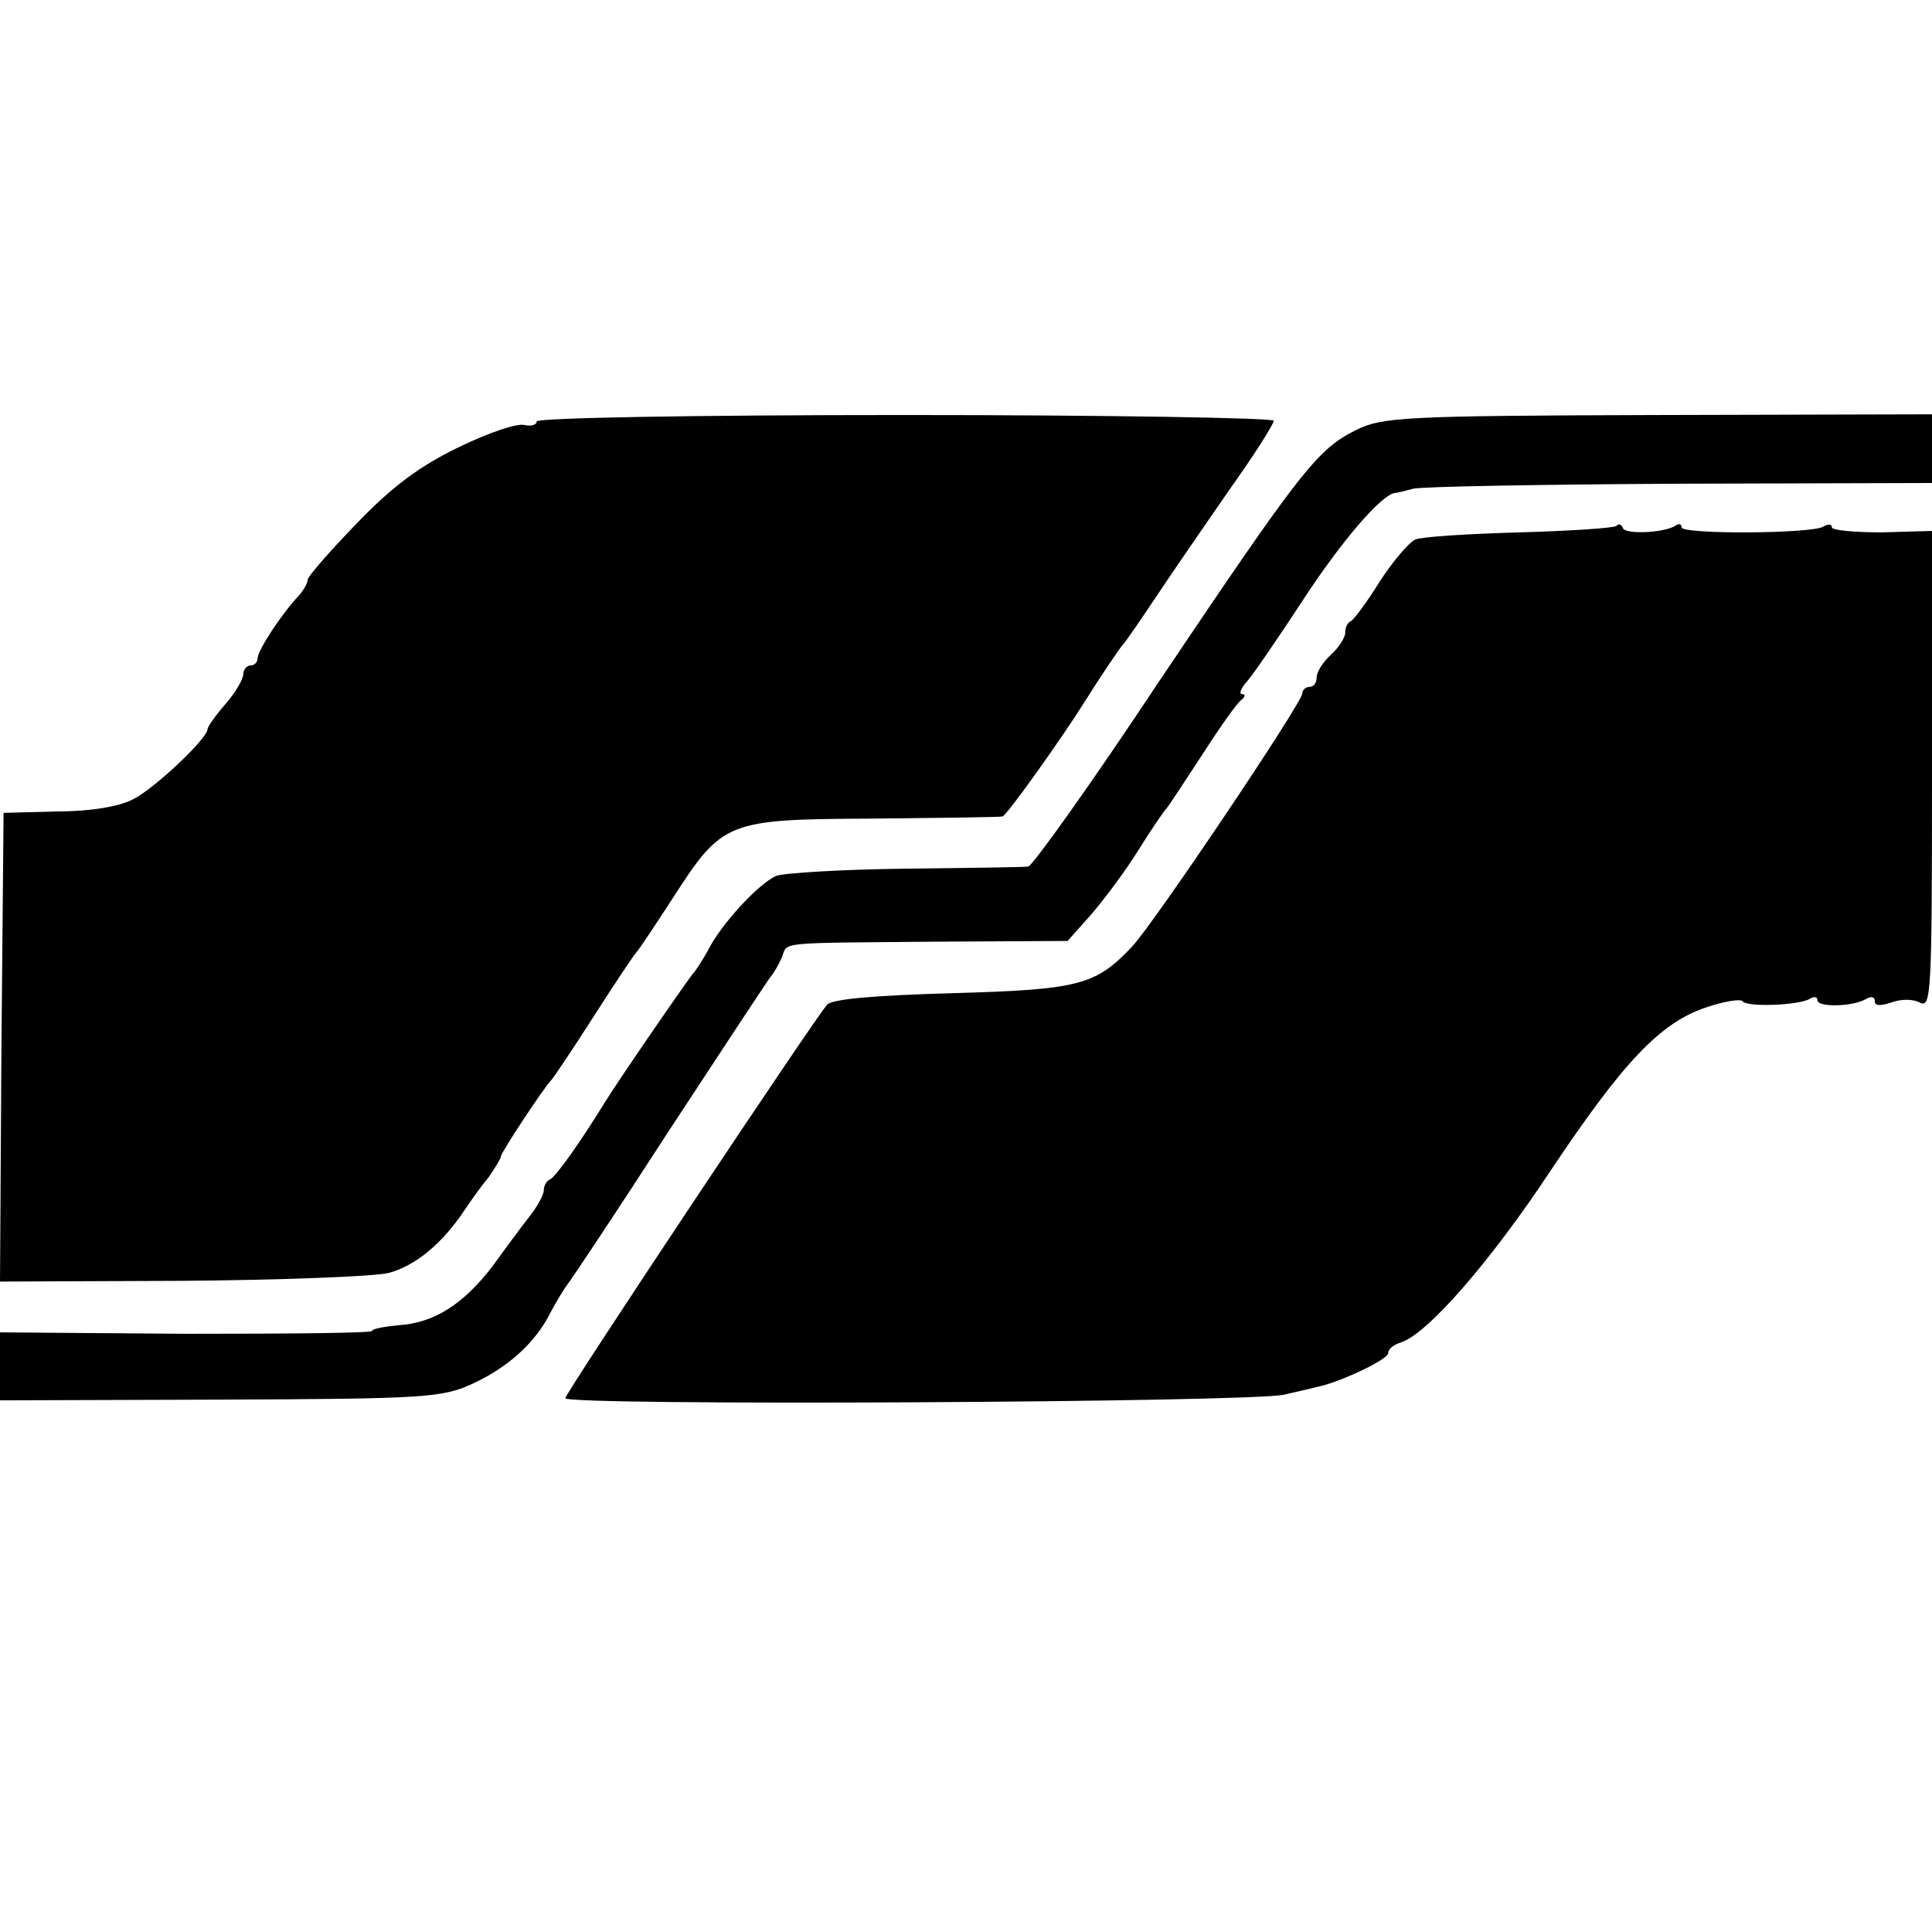
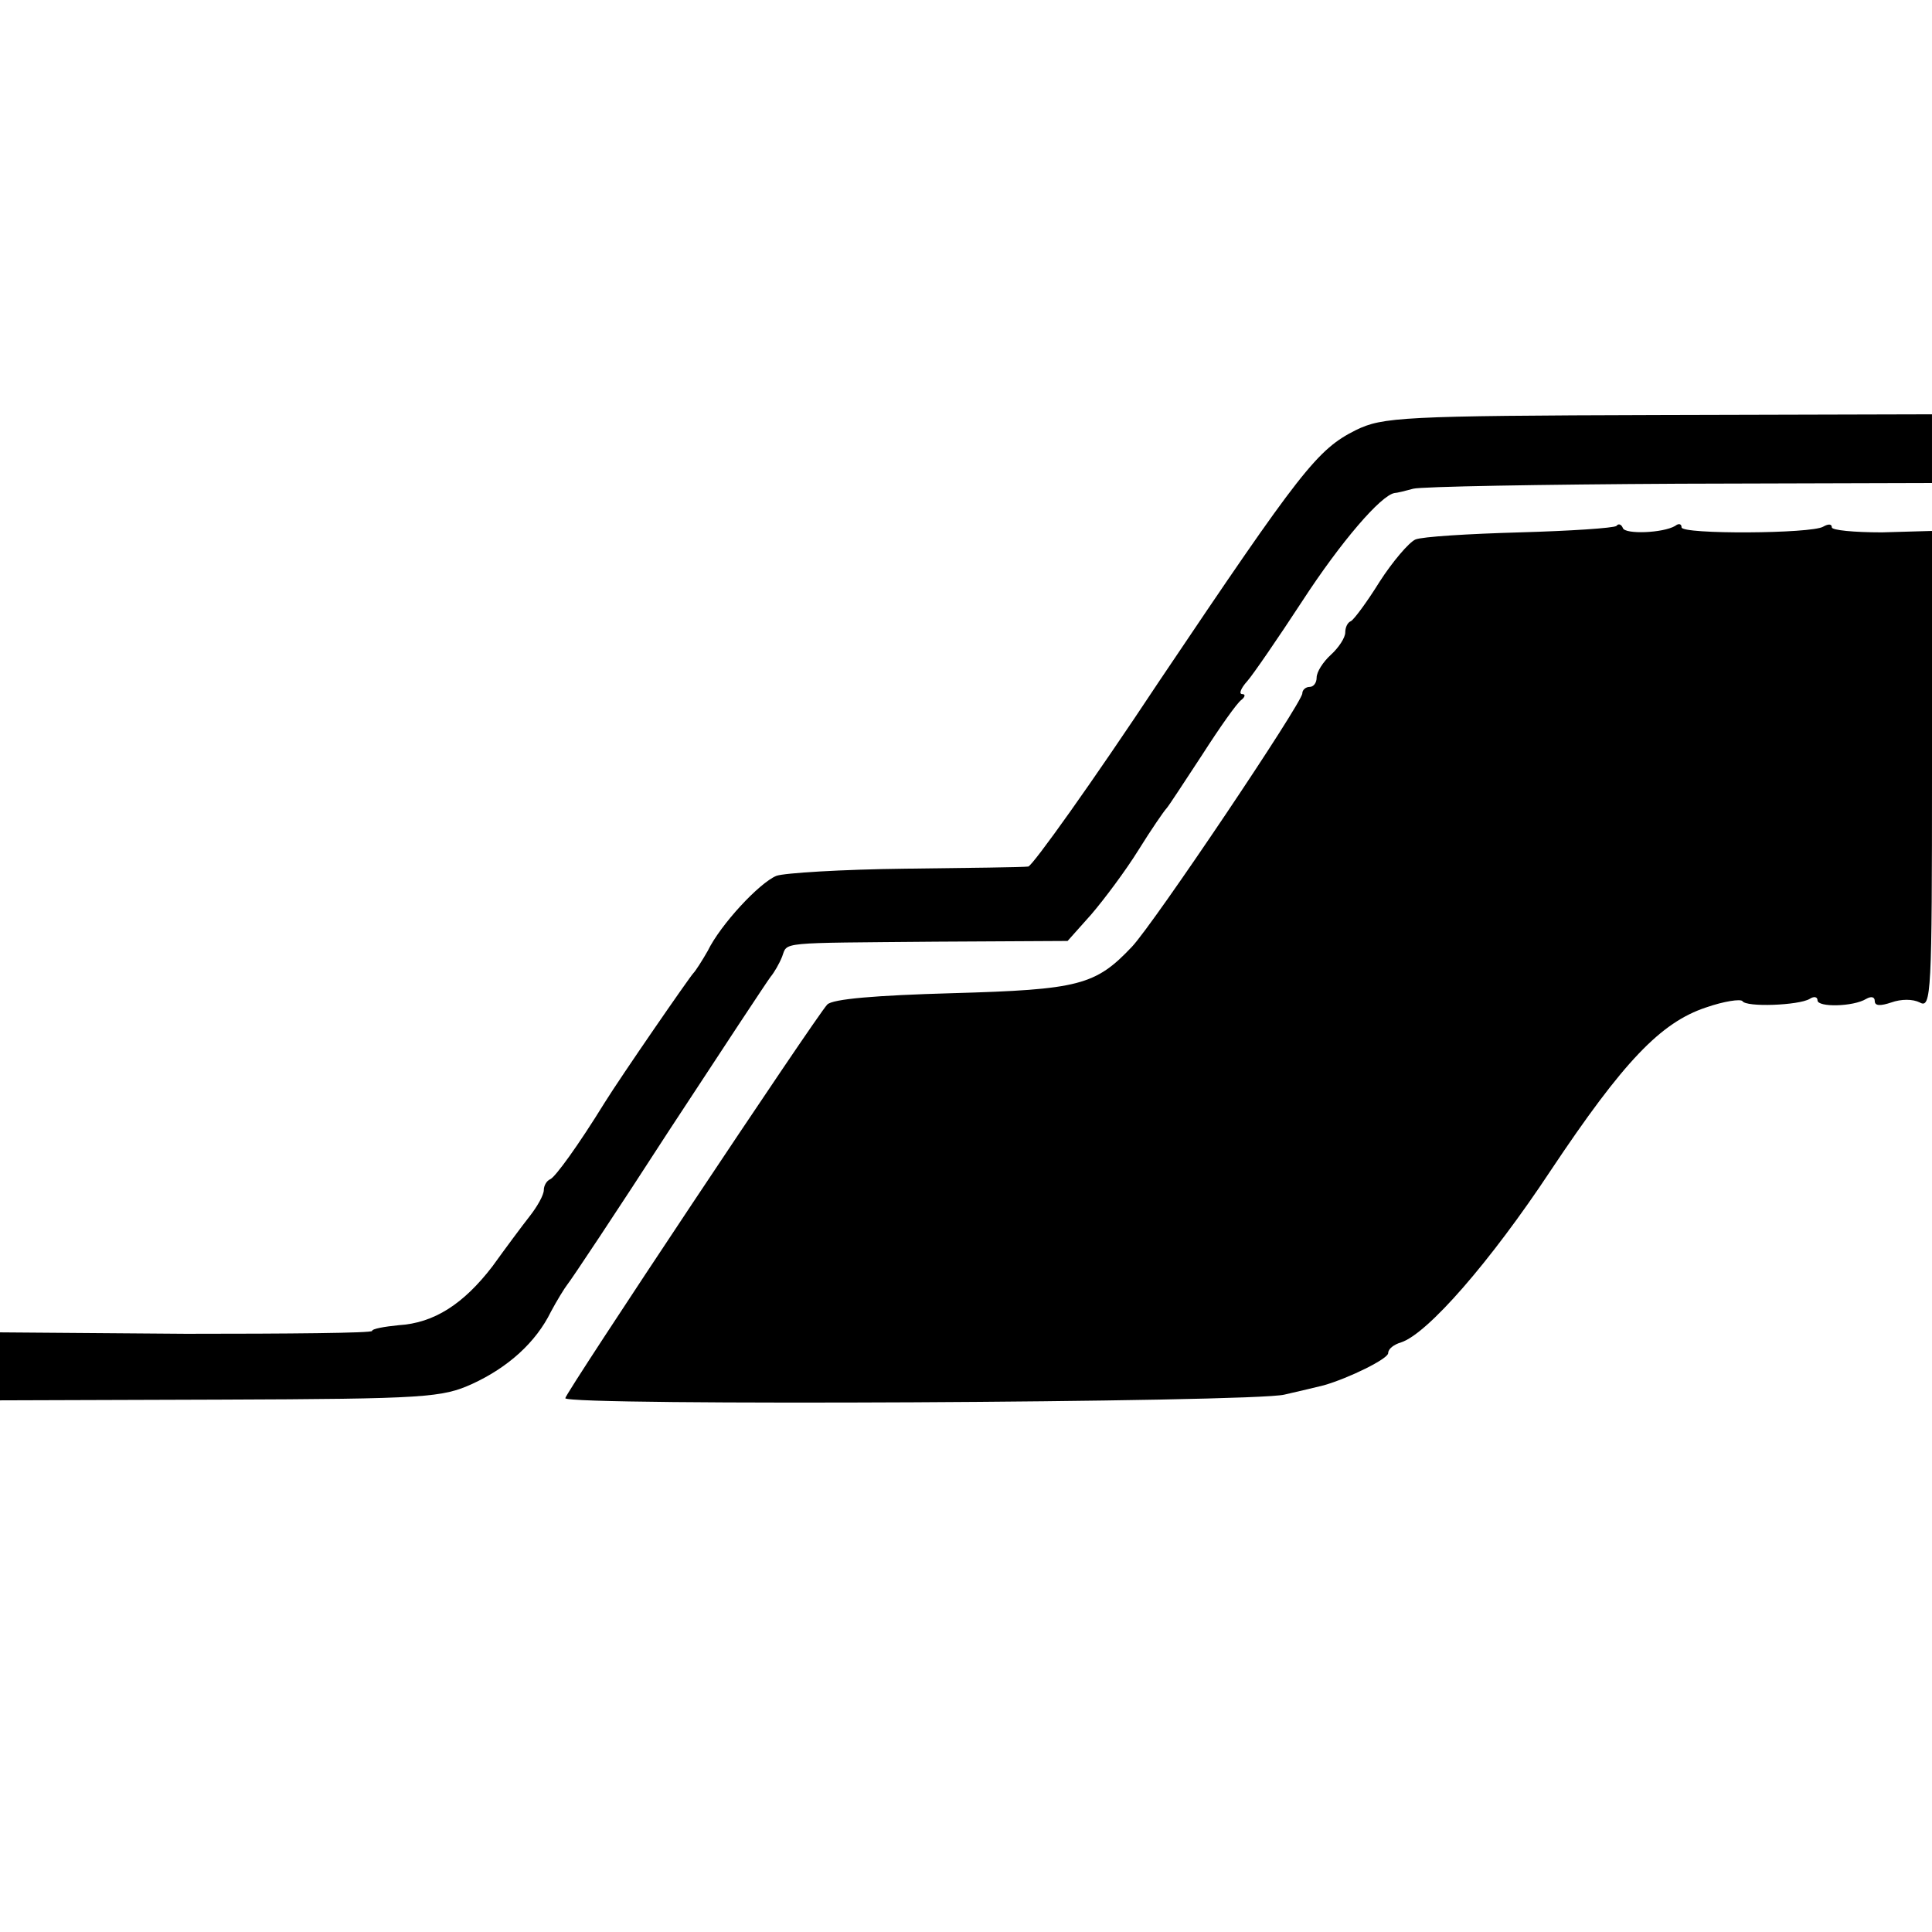
<svg xmlns="http://www.w3.org/2000/svg" version="1.0" width="270pt" height="270pt" viewBox="0 0 270 270" preserveAspectRatio="xMidYMid meet">
  <g transform="translate(0,270) scale(0.1,-0.1)" fill="#000000" stroke="none">
-     <path d="M750 2111 c0 -5 -8 -7 -17 -5 -10 3 -51 -11 -92 -31 -54 -26 -93 -55 -142 -106 -38 -39 -69 -75 -69 -79 0 -5 -6 -15 -12 -22 -24 -25 -58 -77 -58 -88 0 -5 -4 -10 -10 -10 -5 0 -10 -6 -10 -12 0 -7 -11 -26 -25 -42 -14 -16 -25 -32 -25 -35 0 -13 -74 -83 -104 -98 -19 -10 -59 -17 -106 -17 l-75 -2 -3 -327 -2 -328 252 1 c139 1 270 6 291 11 38 10 76 42 107 89 8 12 23 33 33 45 9 13 17 26 17 29 0 5 60 96 70 106 3 3 30 43 60 90 30 47 57 87 60 90 3 3 25 36 49 73 71 110 75 112 281 113 96 1 178 2 181 3 6 1 86 114 114 159 20 32 50 77 55 82 3 3 23 32 45 65 22 33 68 100 102 149 35 49 63 93 63 98 0 4 -232 8 -515 8 -301 0 -515 -4 -515 -9z" />
    <path d="M1895 2099 c-54 -27 -76 -55 -275 -351 -94 -142 -177 -258 -183 -259 -7 -1 -84 -2 -172 -3 -88 -1 -169 -6 -180 -10 -24 -10 -78 -68 -96 -105 -8 -14 -17 -28 -20 -31 -5 -5 -101 -144 -124 -181 -37 -60 -69 -104 -76 -107 -5 -2 -9 -9 -9 -15 0 -7 -9 -23 -20 -37 -11 -14 -34 -45 -52 -70 -40 -52 -81 -79 -131 -82 -20 -2 -37 -5 -37 -8 0 -3 -117 -4 -260 -4 l-260 2 0 -48 0 -47 307 1 c289 1 311 3 353 22 50 23 89 58 110 101 8 15 19 33 23 38 5 6 69 102 142 215 74 113 138 210 142 215 5 6 12 18 16 28 8 21 -8 19 215 21 l184 1 33 37 c18 21 48 61 66 90 18 29 36 55 39 58 3 3 25 37 50 75 25 39 49 73 55 77 5 4 6 8 1 8 -5 0 -2 8 7 18 8 9 43 60 77 112 54 83 110 148 129 151 3 0 15 3 26 6 11 3 179 6 372 7 l353 1 0 48 0 48 -382 -1 c-359 -1 -386 -3 -423 -21z" />
    <path d="M2259 1965 c-4 -3 -64 -7 -135 -9 -71 -2 -137 -6 -146 -10 -9 -4 -32 -31 -50 -59 -18 -29 -36 -53 -40 -55 -5 -2 -8 -9 -8 -16 0 -7 -9 -21 -20 -31 -11 -10 -20 -24 -20 -32 0 -7 -4 -13 -10 -13 -5 0 -10 -4 -10 -9 0 -13 -207 -321 -238 -354 -51 -54 -74 -60 -251 -65 -106 -3 -168 -8 -175 -16 -16 -17 -366 -543 -366 -550 0 -11 962 -6 1005 5 22 5 47 11 55 13 35 10 90 37 90 45 0 6 8 12 18 15 37 12 125 113 209 240 102 153 154 207 217 228 26 9 48 12 51 9 5 -9 79 -6 94 3 6 4 11 3 11 -2 0 -10 50 -9 68 2 7 4 12 3 12 -3 0 -7 8 -7 23 -2 14 5 30 5 40 0 16 -9 17 13 17 324 l0 335 -70 -2 c-39 0 -70 3 -70 7 0 5 -5 5 -12 1 -16 -10 -198 -11 -198 -1 0 5 -4 6 -9 2 -17 -10 -70 -12 -73 -3 -2 5 -6 7 -9 3z" />
  </g>
</svg>